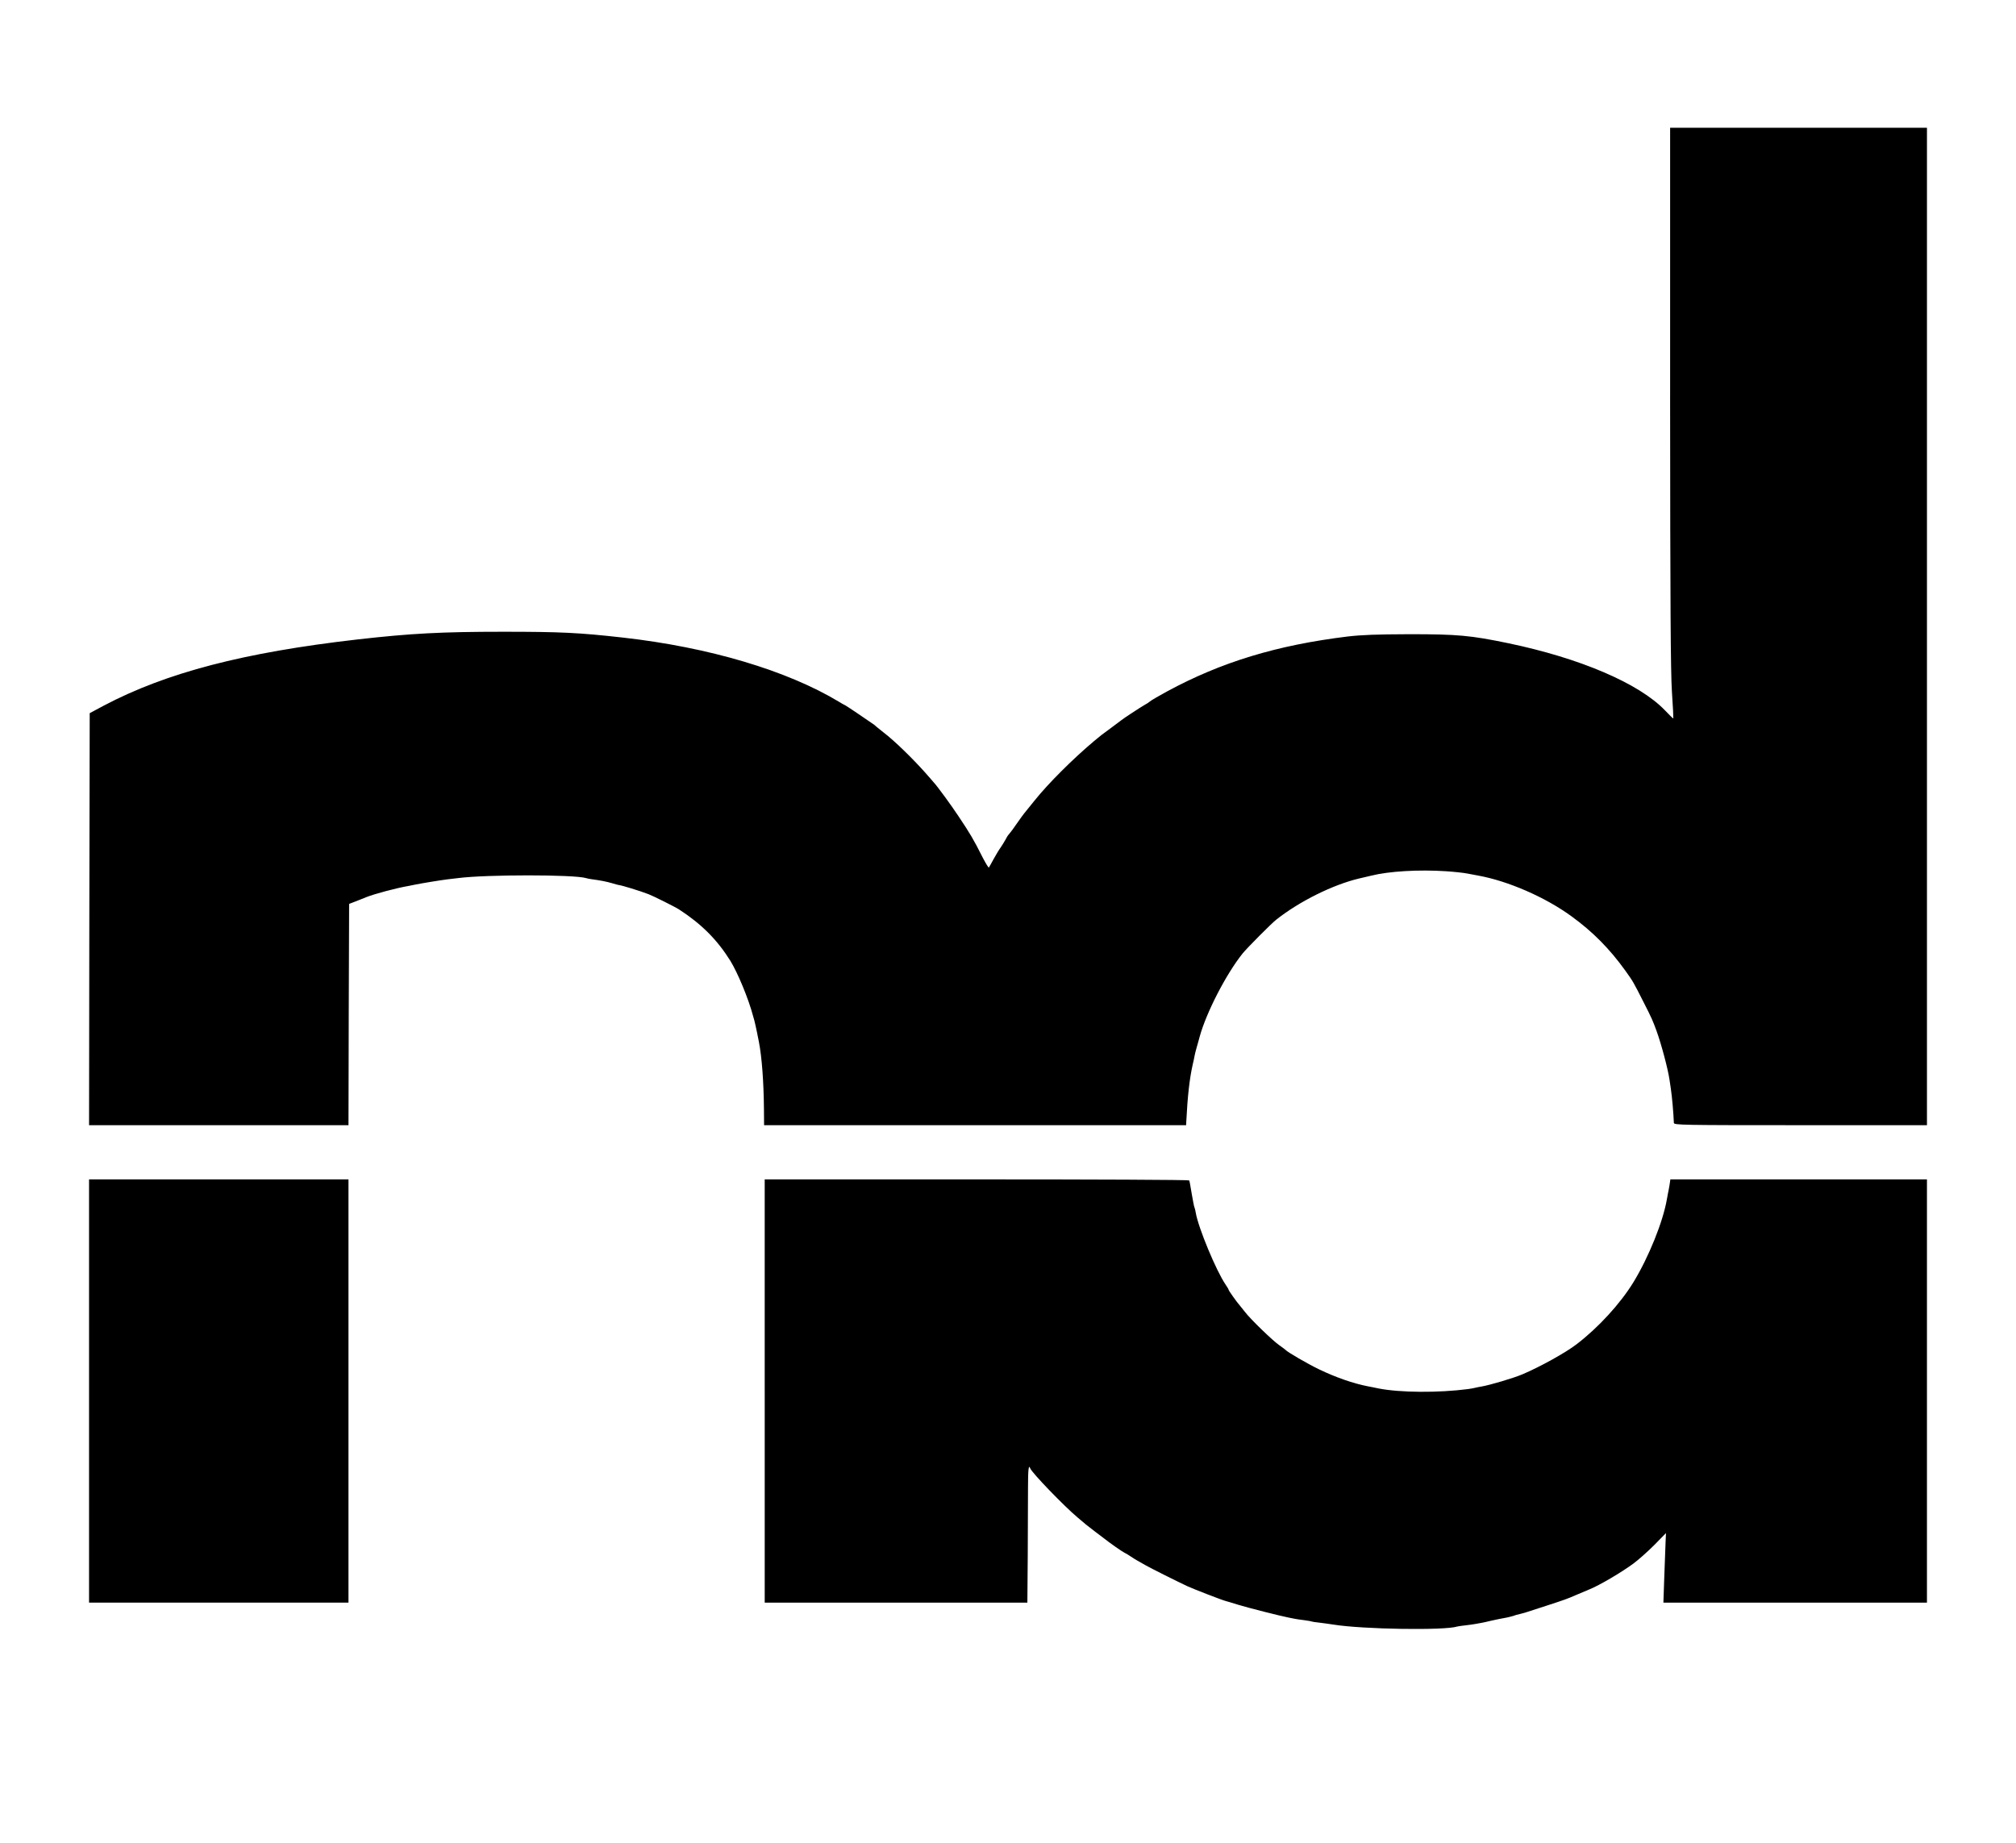
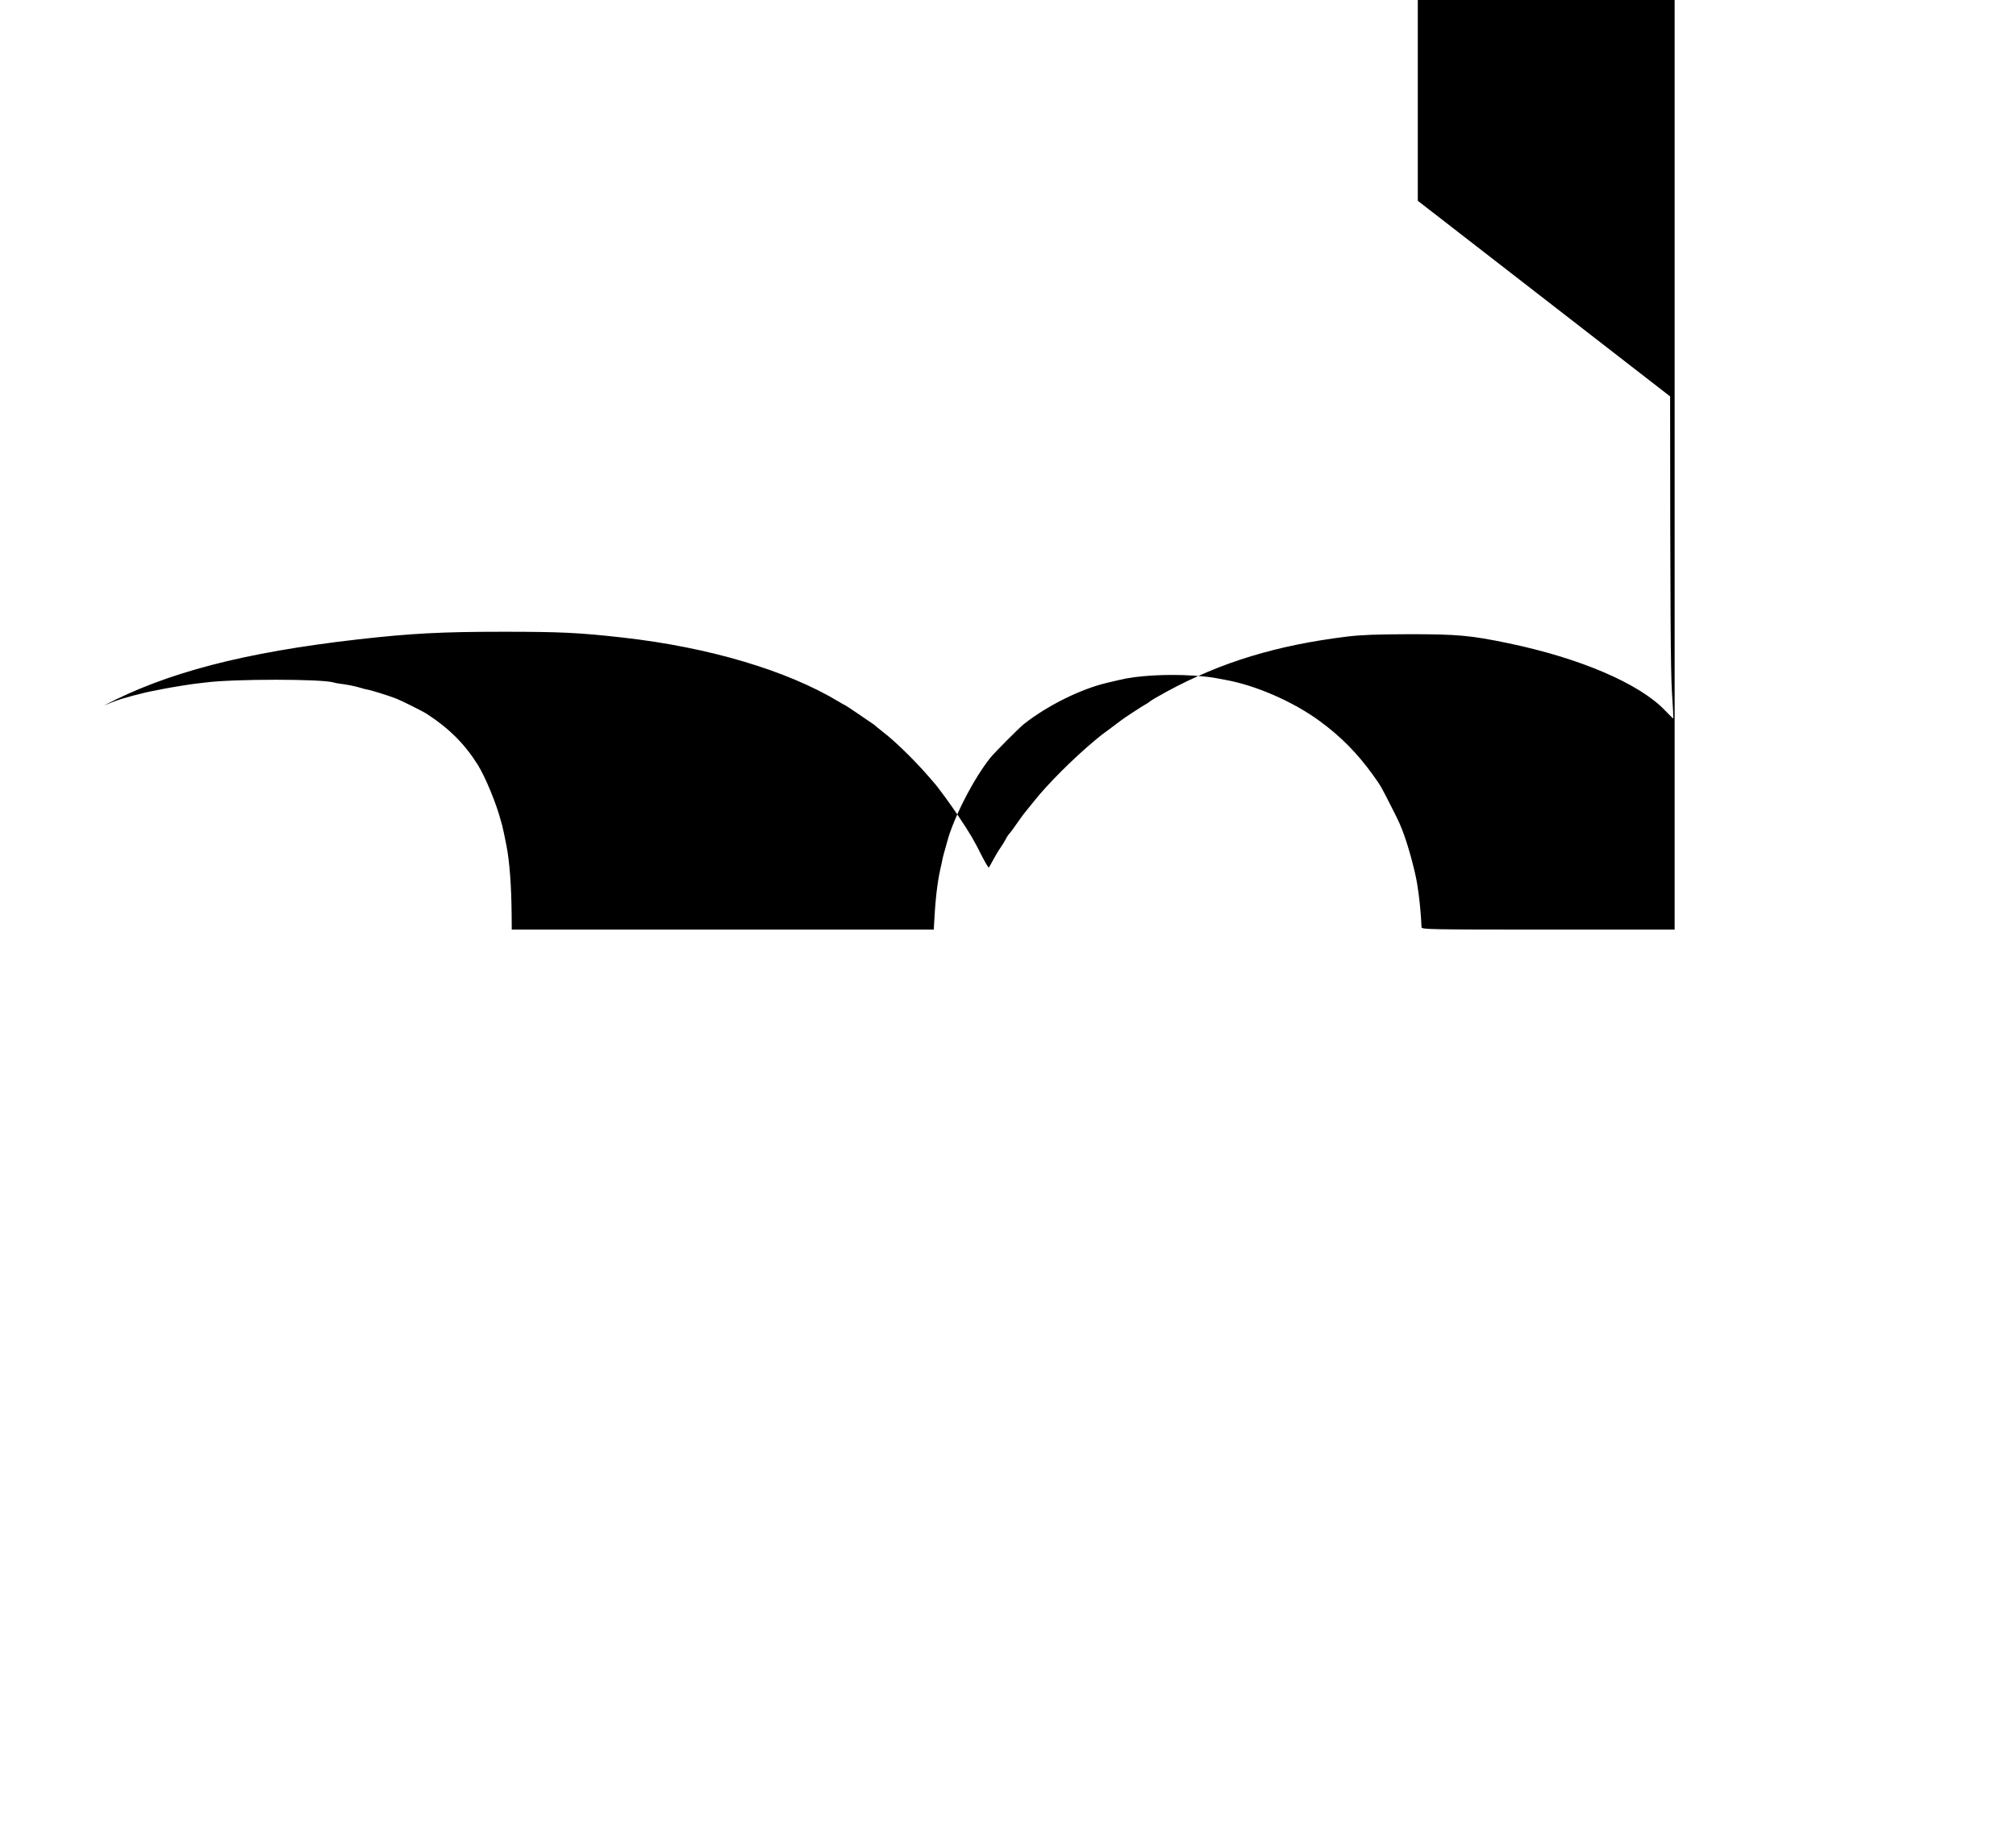
<svg xmlns="http://www.w3.org/2000/svg" version="1.0" width="1562pt" height="1428pt" viewBox="0 0 1562 1428" preserveAspectRatio="xMidYMid meet">
  <g transform="translate(0,1428) scale(0.1,-0.1)" fill="#000000" stroke="none">
-     <path d="M12940 11208 c1 -1625 4 -2128 14 -2288 8 -113 12 -206 11 -208 -1 -2 -31 27 -66 64 -200 208 -656 403 -1212 519 -294 61 -394 70 -767 70 -257 -1 -369 -5 -480 -18 -547 -67 -977 -198 -1395 -424 -66 -36 -127 -71 -135 -79 -8 -7 -26 -19 -40 -26 -27 -15 -172 -110 -180 -118 -3 -3 -39 -30 -80 -60 -73 -53 -88 -65 -133 -103 -162 -136 -356 -329 -462 -462 -60 -75 -69 -86 -80 -99 -5 -6 -30 -40 -55 -76 -24 -36 -52 -73 -61 -83 -9 -9 -22 -30 -29 -45 -8 -15 -24 -40 -35 -57 -12 -16 -37 -57 -55 -90 -18 -33 -35 -64 -38 -68 -2 -5 -23 29 -47 75 -74 147 -97 185 -189 323 -54 82 -165 234 -191 261 -5 7 -36 41 -68 78 -98 110 -240 248 -318 307 -19 15 -44 35 -56 45 -11 11 -29 25 -40 31 -10 7 -57 39 -104 71 -48 33 -93 62 -100 66 -8 3 -29 15 -48 27 -403 243 -1008 423 -1676 498 -338 38 -482 45 -930 45 -472 0 -715 -13 -1120 -59 -886 -101 -1486 -258 -1970 -513 l-110 -59 -3 -1596 -2 -1597 1005 0 1005 0 2 857 3 858 55 21 c30 12 66 27 80 32 60 24 231 70 325 86 17 3 41 8 55 11 49 10 196 34 245 40 28 3 66 8 85 10 219 28 896 28 990 0 8 -3 29 -7 45 -9 68 -9 113 -18 158 -31 26 -8 49 -14 52 -14 22 -2 163 -45 230 -71 35 -13 209 -100 236 -118 173 -112 295 -234 397 -397 59 -96 142 -297 177 -430 5 -16 9 -32 10 -35 4 -16 16 -69 20 -90 3 -14 9 -47 15 -75 23 -119 37 -308 39 -522 l1 -123 1635 0 1635 0 1 23 c10 200 25 335 50 447 6 25 13 56 15 70 3 14 9 41 15 60 6 19 16 58 24 86 51 186 203 482 332 644 32 40 226 236 263 264 180 142 437 269 637 317 49 11 93 22 98 23 135 34 368 48 580 34 61 -4 135 -12 165 -18 30 -6 66 -13 80 -15 234 -42 523 -168 727 -317 165 -120 294 -251 415 -419 62 -87 60 -83 144 -249 61 -119 71 -143 99 -220 38 -105 88 -294 100 -376 4 -27 9 -60 11 -74 9 -62 20 -183 23 -262 1 -17 55 -18 981 -18 l980 0 0 3865 0 3865 -995 0 -995 0 0 -2082z" />
-     <path d="M690 3500 l0 -1640 1005 0 1005 0 0 1640 0 1640 -1005 0 -1005 0 0 -1640z" />
-     <path d="M5925 3500 l0 -1640 1018 0 1017 0 3 368 c1 202 2 438 2 525 0 137 5 181 17 148 11 -33 264 -295 367 -381 29 -25 59 -49 65 -55 6 -5 38 -30 71 -55 33 -25 64 -49 70 -53 44 -35 134 -98 155 -109 14 -7 38 -21 55 -33 16 -11 39 -25 50 -31 11 -6 38 -21 60 -34 38 -22 248 -127 325 -163 43 -20 267 -107 295 -114 11 -3 56 -16 100 -30 74 -23 328 -87 385 -98 14 -3 36 -7 50 -10 14 -3 48 -8 75 -11 28 -4 53 -8 56 -10 4 -2 31 -6 60 -9 30 -4 79 -10 109 -15 227 -37 865 -47 962 -15 7 2 36 6 63 9 28 3 62 8 78 11 15 3 37 7 50 9 12 2 42 9 67 15 44 10 73 16 128 26 15 3 36 9 47 12 22 8 19 7 60 17 17 4 41 11 55 16 14 4 83 27 154 50 129 42 151 50 215 78 19 8 65 27 102 43 82 33 250 132 345 202 38 28 110 92 161 143 l91 93 -3 -67 c-2 -37 -6 -158 -10 -269 l-7 -203 1021 0 1021 0 0 1640 0 1640 -994 0 -994 0 -7 -47 c-5 -27 -9 -52 -11 -58 -1 -5 -5 -27 -9 -49 -30 -174 -140 -447 -258 -641 -102 -167 -272 -353 -442 -483 -84 -65 -287 -177 -420 -233 -71 -30 -251 -83 -315 -94 -19 -3 -42 -8 -50 -10 -8 -2 -33 -7 -55 -10 -231 -30 -529 -28 -695 5 -30 6 -66 14 -80 16 -114 22 -249 69 -378 131 -86 41 -250 136 -262 152 -3 3 -24 19 -47 35 -49 33 -226 204 -268 260 -17 21 -35 44 -40 50 -19 20 -85 114 -85 119 0 4 -11 23 -25 43 -72 106 -210 438 -230 554 -3 18 -7 36 -9 39 -2 3 -7 22 -10 41 -3 19 -8 46 -11 60 -2 13 -7 42 -11 64 -3 22 -8 44 -10 48 -3 5 -744 8 -1647 8 l-1642 0 0 -1640z" />
+     <path d="M12940 11208 c1 -1625 4 -2128 14 -2288 8 -113 12 -206 11 -208 -1 -2 -31 27 -66 64 -200 208 -656 403 -1212 519 -294 61 -394 70 -767 70 -257 -1 -369 -5 -480 -18 -547 -67 -977 -198 -1395 -424 -66 -36 -127 -71 -135 -79 -8 -7 -26 -19 -40 -26 -27 -15 -172 -110 -180 -118 -3 -3 -39 -30 -80 -60 -73 -53 -88 -65 -133 -103 -162 -136 -356 -329 -462 -462 -60 -75 -69 -86 -80 -99 -5 -6 -30 -40 -55 -76 -24 -36 -52 -73 -61 -83 -9 -9 -22 -30 -29 -45 -8 -15 -24 -40 -35 -57 -12 -16 -37 -57 -55 -90 -18 -33 -35 -64 -38 -68 -2 -5 -23 29 -47 75 -74 147 -97 185 -189 323 -54 82 -165 234 -191 261 -5 7 -36 41 -68 78 -98 110 -240 248 -318 307 -19 15 -44 35 -56 45 -11 11 -29 25 -40 31 -10 7 -57 39 -104 71 -48 33 -93 62 -100 66 -8 3 -29 15 -48 27 -403 243 -1008 423 -1676 498 -338 38 -482 45 -930 45 -472 0 -715 -13 -1120 -59 -886 -101 -1486 -258 -1970 -513 c30 12 66 27 80 32 60 24 231 70 325 86 17 3 41 8 55 11 49 10 196 34 245 40 28 3 66 8 85 10 219 28 896 28 990 0 8 -3 29 -7 45 -9 68 -9 113 -18 158 -31 26 -8 49 -14 52 -14 22 -2 163 -45 230 -71 35 -13 209 -100 236 -118 173 -112 295 -234 397 -397 59 -96 142 -297 177 -430 5 -16 9 -32 10 -35 4 -16 16 -69 20 -90 3 -14 9 -47 15 -75 23 -119 37 -308 39 -522 l1 -123 1635 0 1635 0 1 23 c10 200 25 335 50 447 6 25 13 56 15 70 3 14 9 41 15 60 6 19 16 58 24 86 51 186 203 482 332 644 32 40 226 236 263 264 180 142 437 269 637 317 49 11 93 22 98 23 135 34 368 48 580 34 61 -4 135 -12 165 -18 30 -6 66 -13 80 -15 234 -42 523 -168 727 -317 165 -120 294 -251 415 -419 62 -87 60 -83 144 -249 61 -119 71 -143 99 -220 38 -105 88 -294 100 -376 4 -27 9 -60 11 -74 9 -62 20 -183 23 -262 1 -17 55 -18 981 -18 l980 0 0 3865 0 3865 -995 0 -995 0 0 -2082z" />
  </g>
</svg>